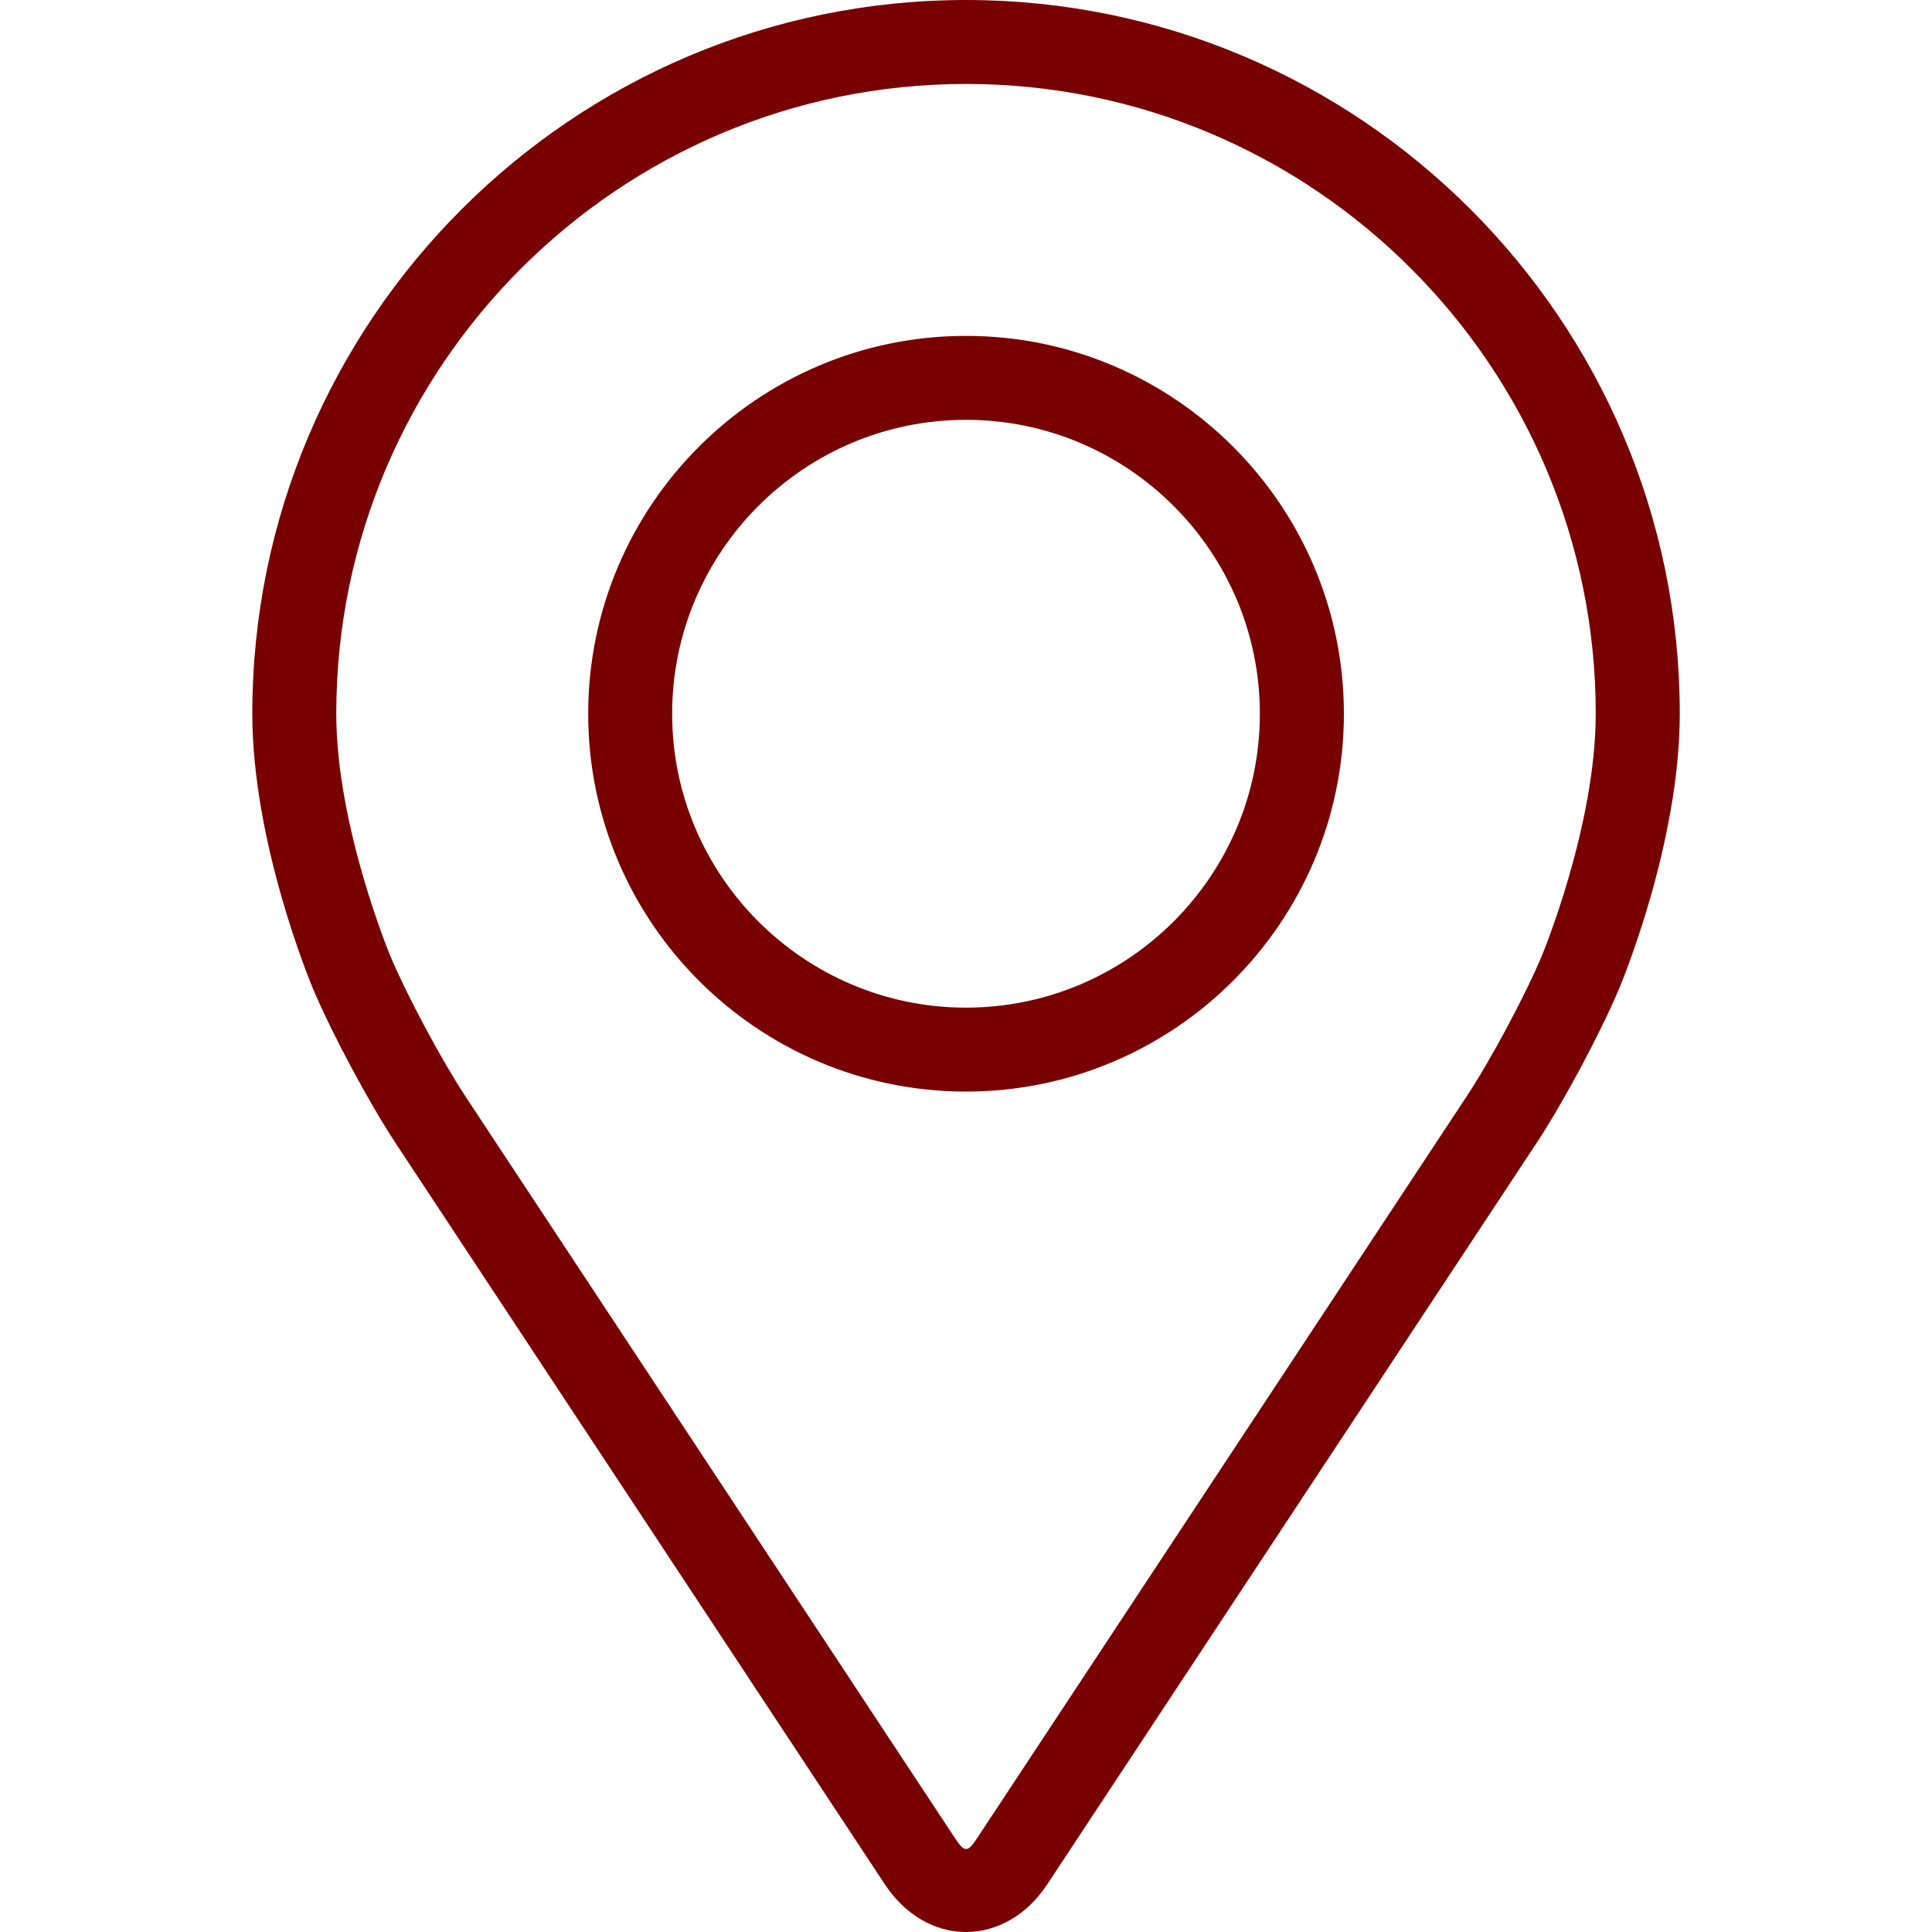
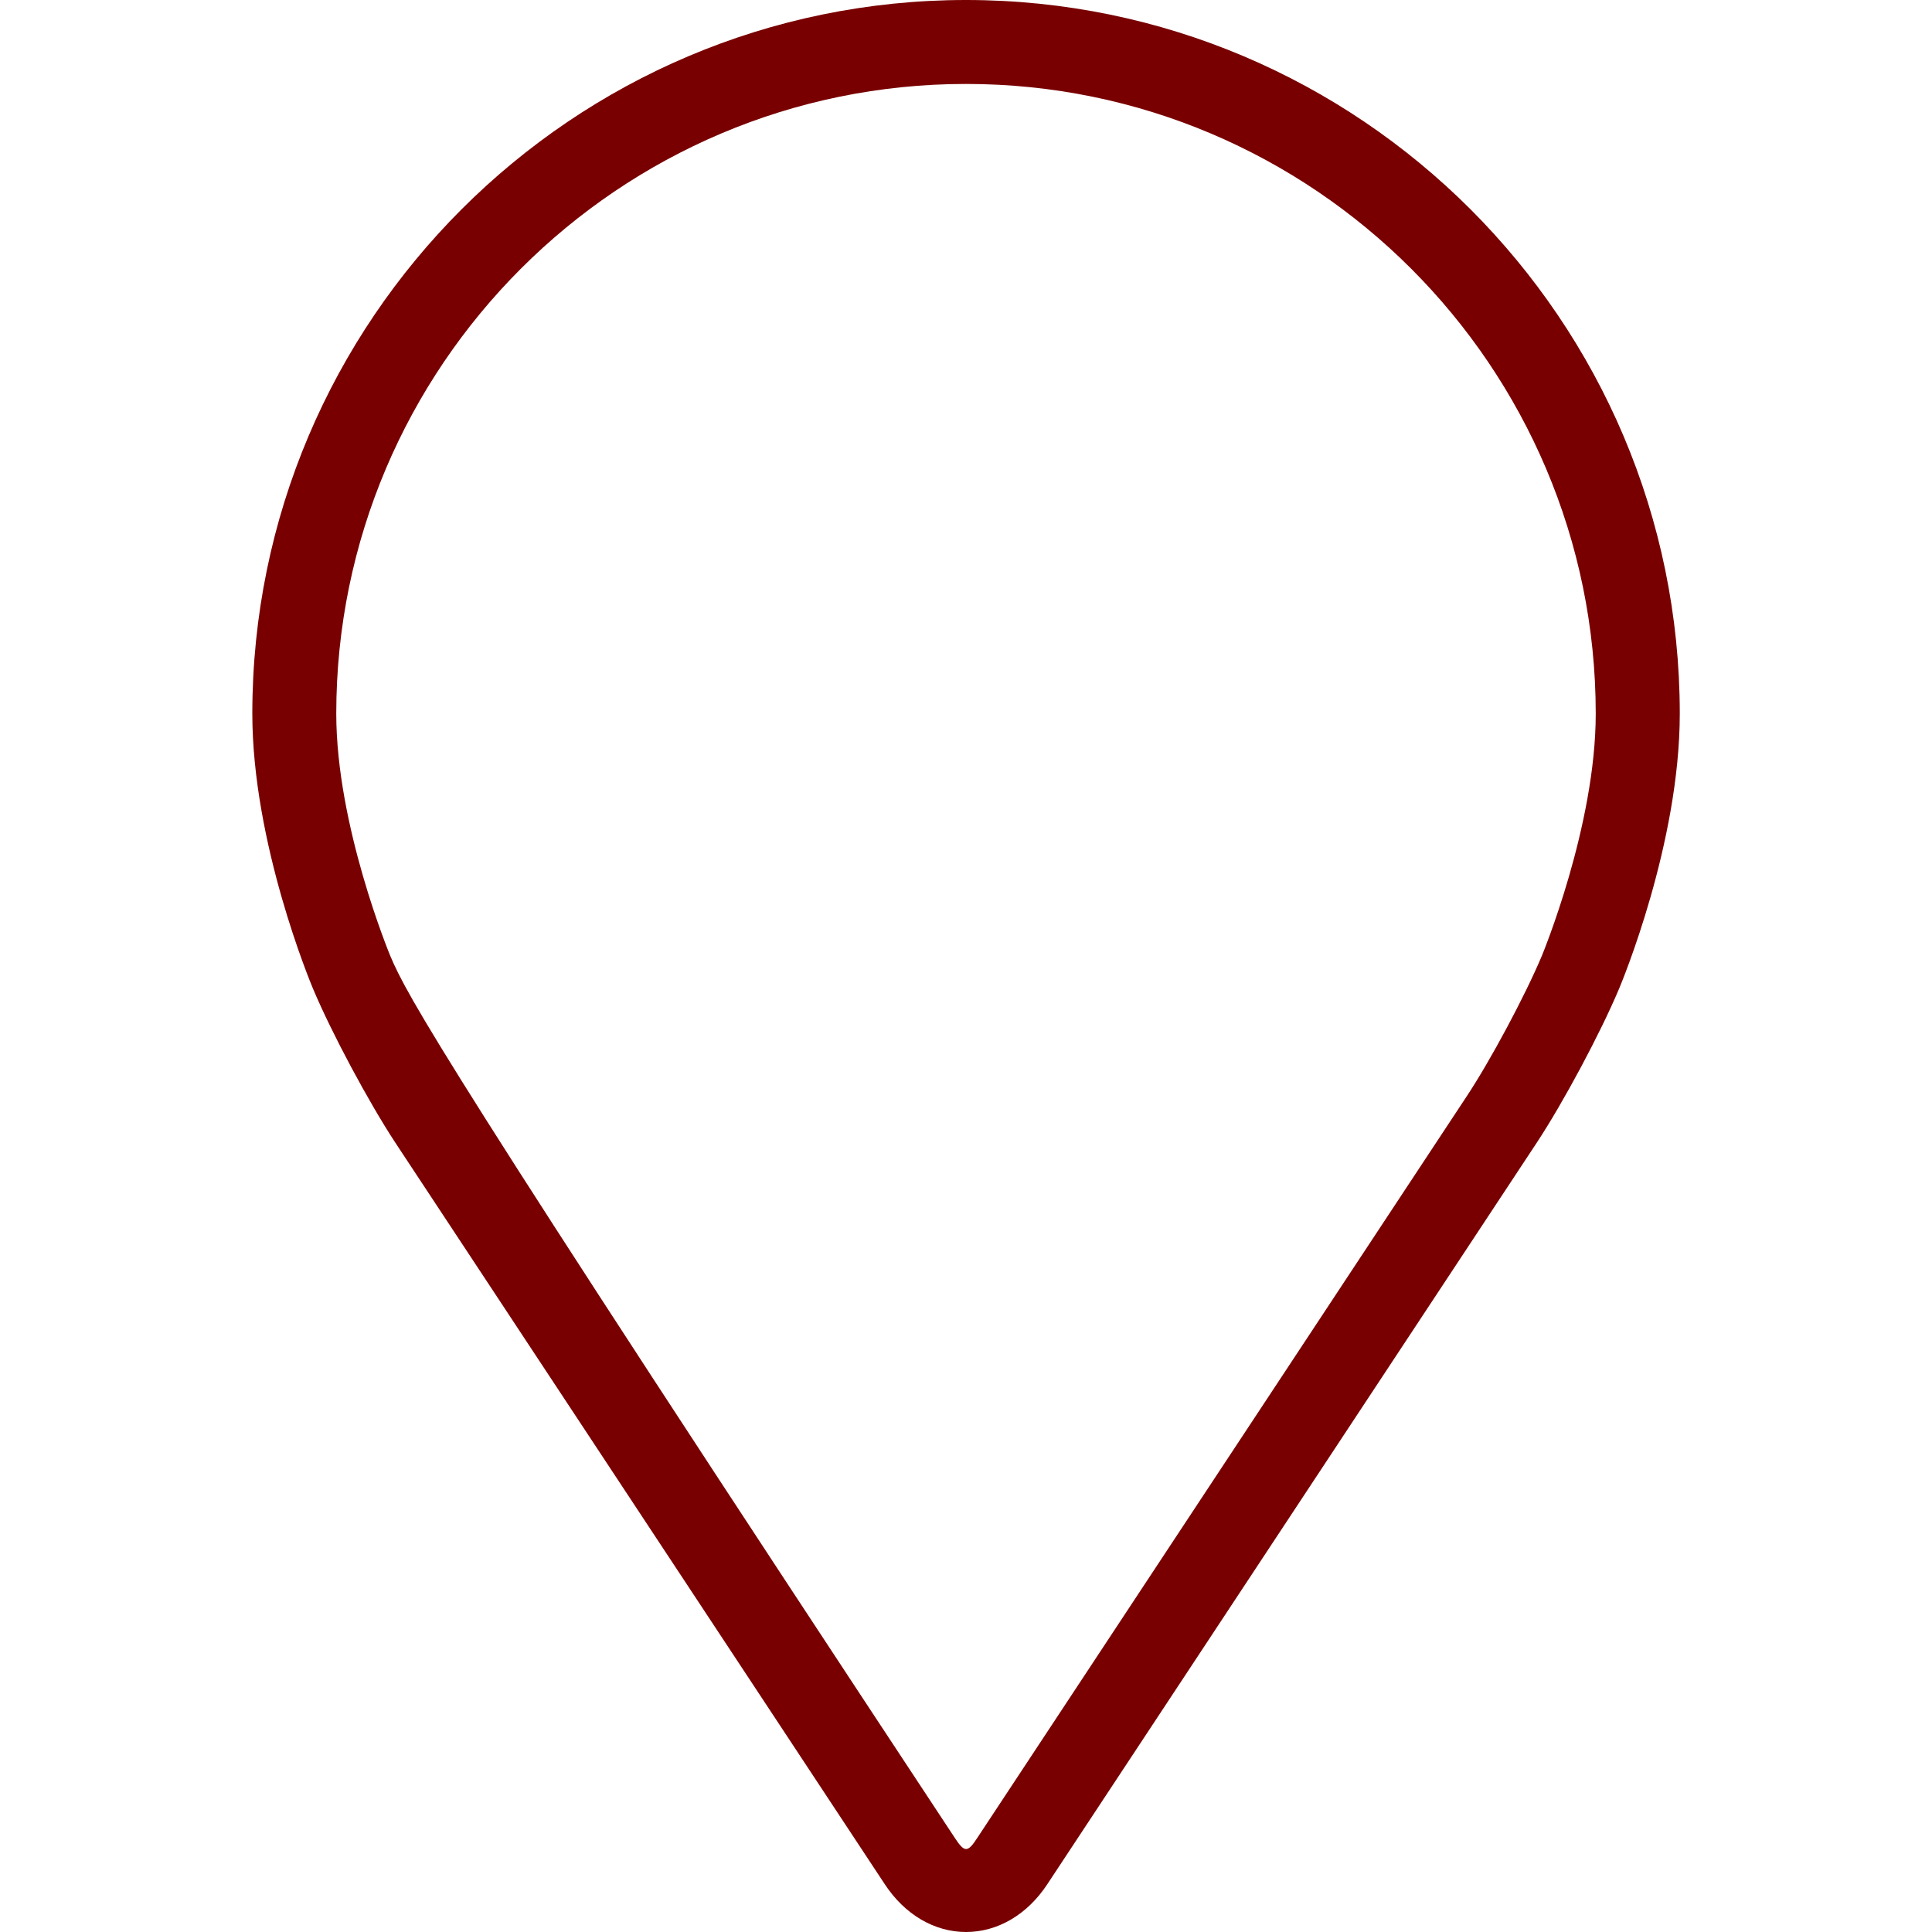
<svg xmlns="http://www.w3.org/2000/svg" width="20" height="20" viewBox="0 0 20 20" fill="none">
-   <path d="M10 0C5.927 0 2.612 3.314 2.612 7.388C2.612 8.729 3.214 10.172 3.239 10.232C3.433 10.694 3.817 11.41 4.093 11.83L9.159 19.505C9.366 19.82 9.673 20 10 20C10.328 20 10.635 19.82 10.842 19.505L15.908 11.83C16.185 11.41 16.568 10.694 16.762 10.232C16.787 10.172 17.389 8.73 17.389 7.388C17.389 3.314 14.074 0 10 0ZM15.961 9.895C15.787 10.309 15.431 10.975 15.182 11.351L10.116 19.027C10.017 19.179 9.985 19.179 9.885 19.027L4.819 11.351C4.571 10.975 4.214 10.308 4.04 9.895C4.033 9.877 3.481 8.549 3.481 7.388C3.481 3.794 6.406 0.869 10 0.869C13.595 0.869 16.519 3.794 16.519 7.388C16.519 8.551 15.966 9.882 15.961 9.895Z" fill="#790000" />
-   <path d="M10 3.477C7.843 3.477 6.089 5.232 6.089 7.389C6.089 9.545 7.843 11.3 10 11.3C12.157 11.3 13.912 9.545 13.912 7.389C13.912 5.232 12.157 3.477 10 3.477ZM10 10.431C8.323 10.431 6.958 9.066 6.958 7.389C6.958 5.711 8.323 4.346 10 4.346C11.677 4.346 13.042 5.711 13.042 7.389C13.042 9.066 11.677 10.431 10 10.431Z" fill="#790000" />
+   <path d="M10 0C5.927 0 2.612 3.314 2.612 7.388C2.612 8.729 3.214 10.172 3.239 10.232C3.433 10.694 3.817 11.41 4.093 11.83L9.159 19.505C9.366 19.82 9.673 20 10 20C10.328 20 10.635 19.82 10.842 19.505L15.908 11.83C16.185 11.41 16.568 10.694 16.762 10.232C16.787 10.172 17.389 8.73 17.389 7.388C17.389 3.314 14.074 0 10 0ZM15.961 9.895C15.787 10.309 15.431 10.975 15.182 11.351L10.116 19.027C10.017 19.179 9.985 19.179 9.885 19.027C4.571 10.975 4.214 10.308 4.04 9.895C4.033 9.877 3.481 8.549 3.481 7.388C3.481 3.794 6.406 0.869 10 0.869C13.595 0.869 16.519 3.794 16.519 7.388C16.519 8.551 15.966 9.882 15.961 9.895Z" fill="#790000" />
</svg>